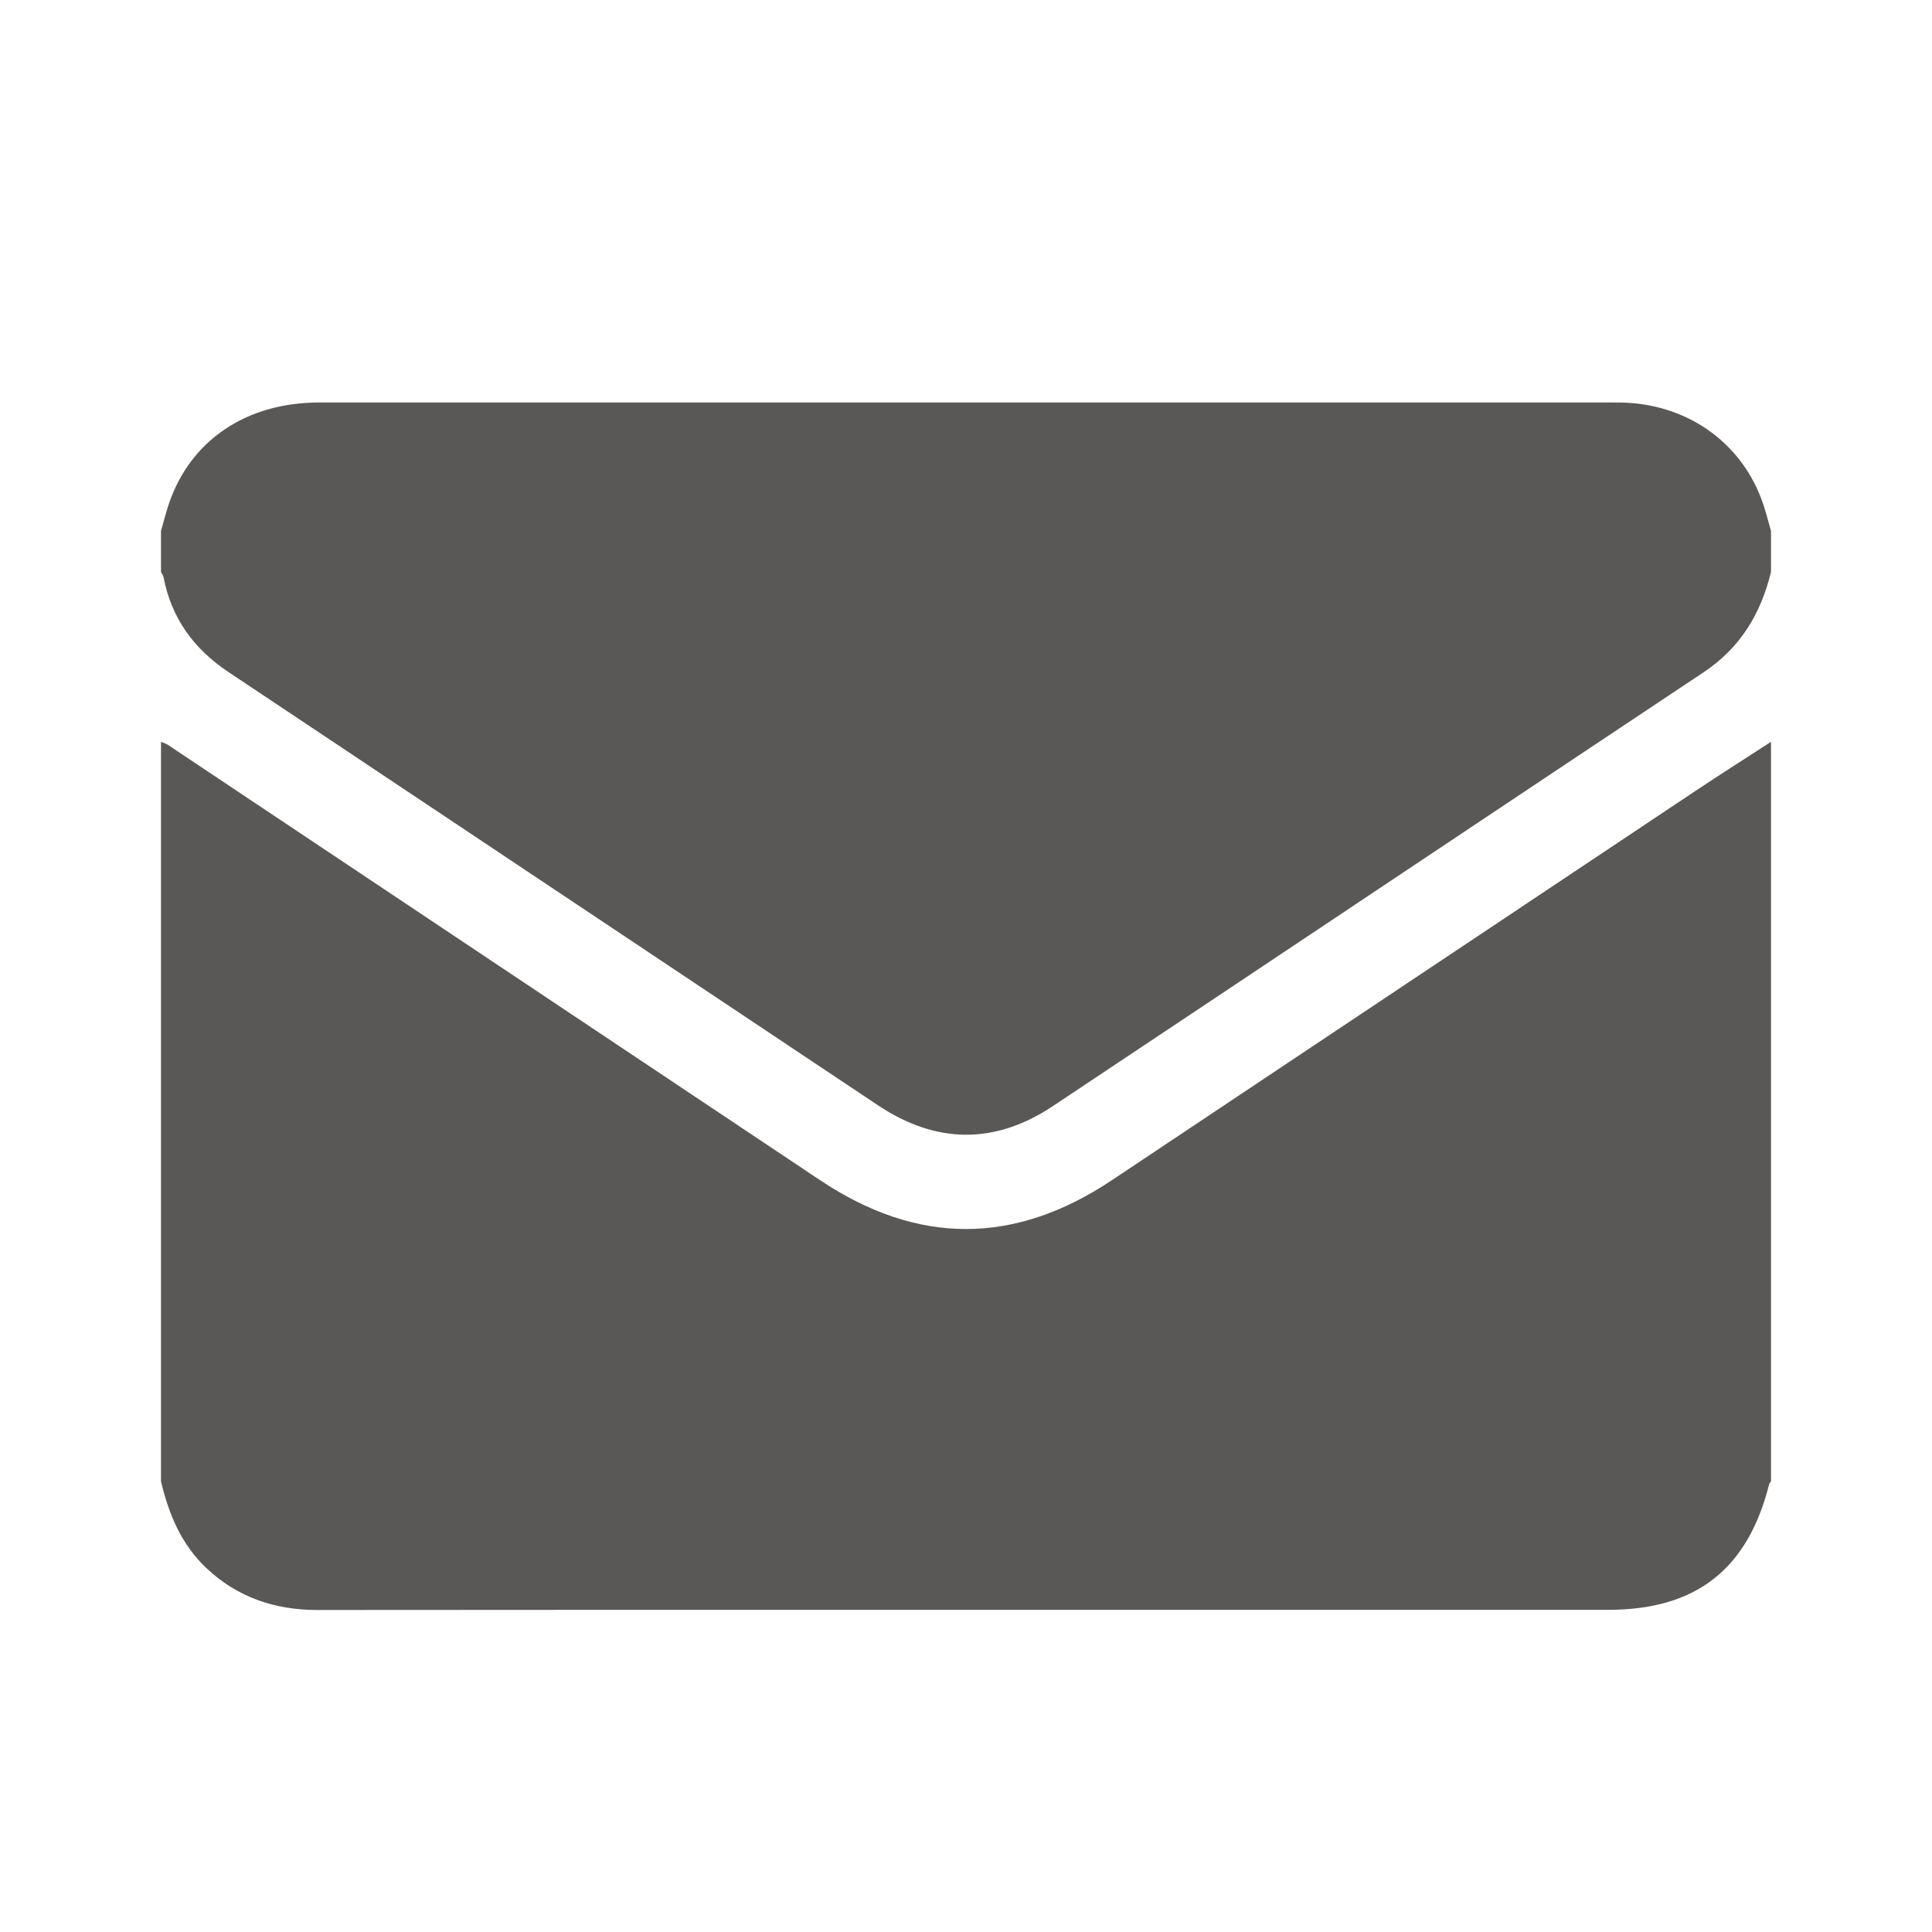
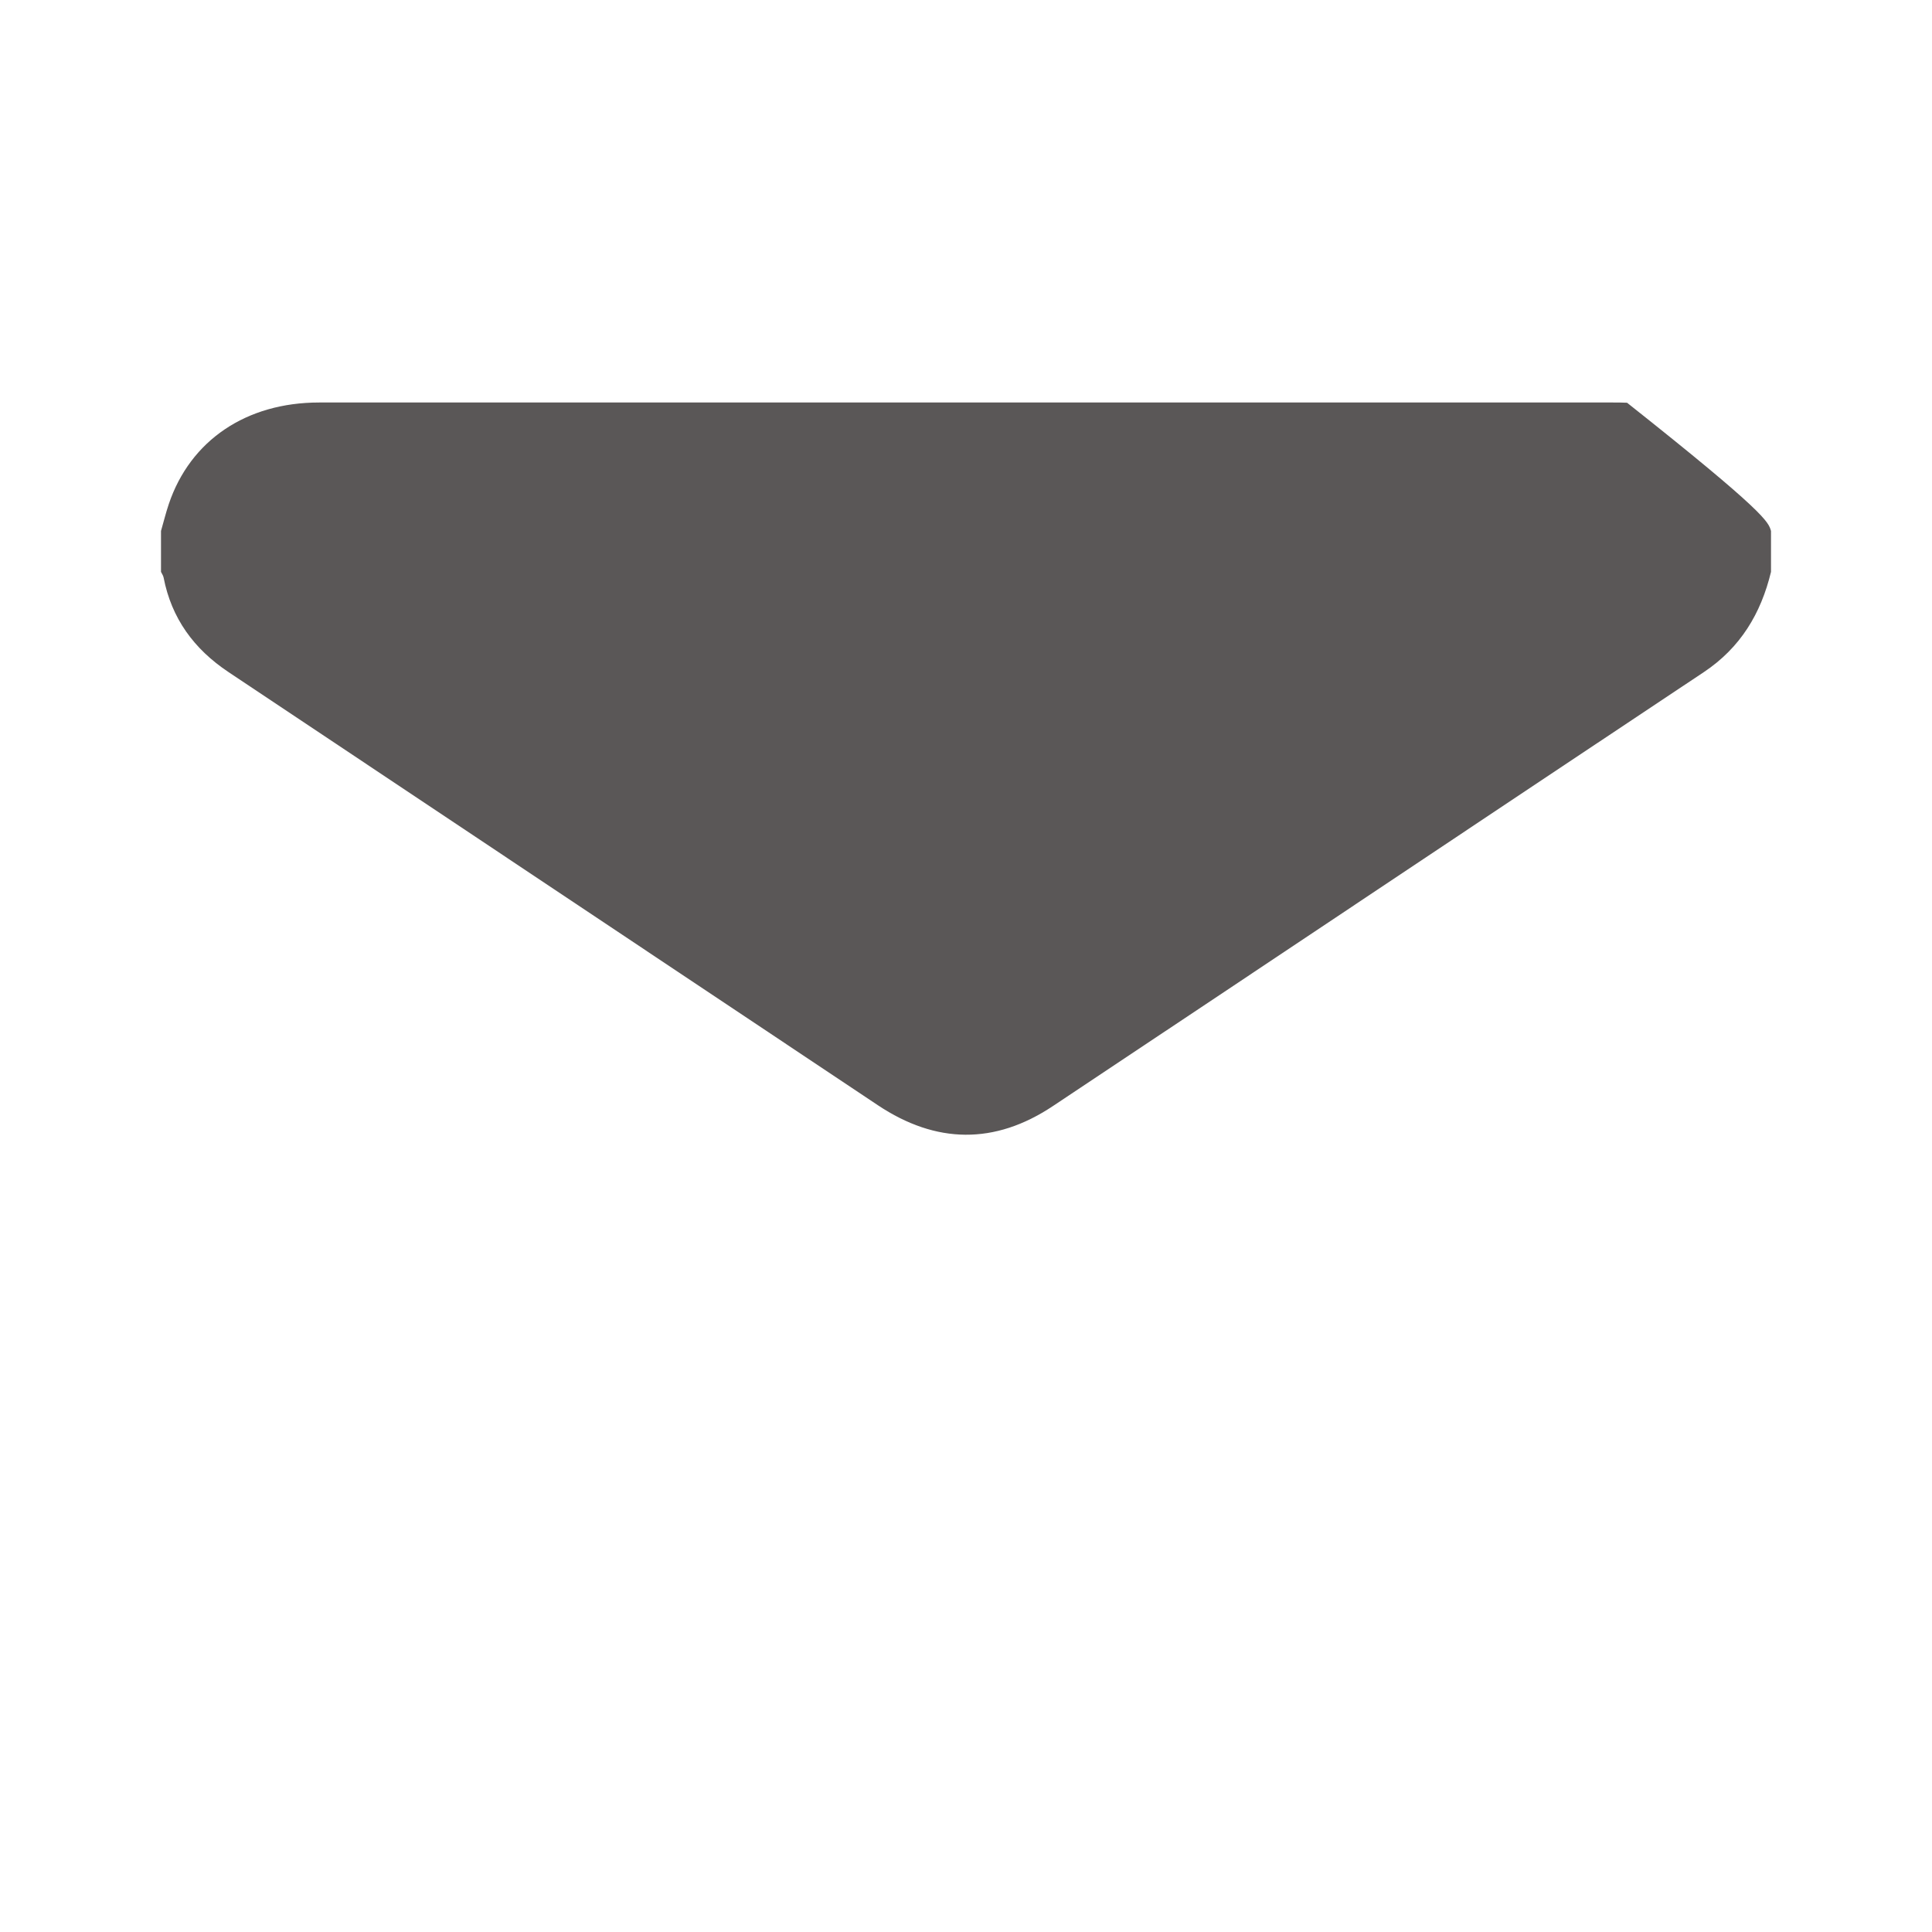
<svg xmlns="http://www.w3.org/2000/svg" width="24" height="24" viewBox="0 0 24 24" fill="none">
  <g id="Layer_1">
    <g id="Group 274">
-       <path id="Vector" d="M2 18.403C2 15.341 2 12.278 2 9.215C2.029 9.228 2.061 9.236 2.086 9.253C4.787 11.055 7.488 12.858 10.188 14.661C11.399 15.469 12.599 15.47 13.812 14.661C16.227 13.051 18.64 11.44 21.054 9.83C21.367 9.622 21.684 9.42 22 9.215V18.403C21.992 18.413 21.981 18.423 21.978 18.434C21.712 19.495 21.069 19.998 19.977 19.998C17.288 19.998 14.6 19.998 11.912 19.998C9.256 19.998 6.601 19.997 3.945 20C3.415 20 2.948 19.844 2.559 19.475C2.25 19.181 2.096 18.807 2 18.403Z" fill="#5A5757" />
-       <path id="Vector_2" d="M22 6.596V7.104C21.875 7.622 21.62 8.046 21.166 8.349C18.468 10.144 15.775 11.946 13.078 13.741C12.357 14.221 11.628 14.211 10.906 13.73C8.216 11.936 5.527 10.141 2.836 8.347C2.409 8.062 2.13 7.681 2.032 7.173C2.027 7.149 2.011 7.127 2 7.104C2 6.935 2 6.765 2 6.596C2.032 6.485 2.06 6.371 2.097 6.261C2.364 5.47 3.059 5 3.965 5C9.322 5 14.679 5 20.036 5C20.094 5 20.153 5 20.212 5.003C21.006 5.045 21.657 5.53 21.903 6.262C21.94 6.372 21.968 6.484 22 6.596V6.596Z" fill="#5A5757" />
+       <path id="Vector_2" d="M22 6.596V7.104C21.875 7.622 21.62 8.046 21.166 8.349C18.468 10.144 15.775 11.946 13.078 13.741C12.357 14.221 11.628 14.211 10.906 13.73C8.216 11.936 5.527 10.141 2.836 8.347C2.409 8.062 2.13 7.681 2.032 7.173C2.027 7.149 2.011 7.127 2 7.104C2 6.935 2 6.765 2 6.596C2.032 6.485 2.06 6.371 2.097 6.261C2.364 5.47 3.059 5 3.965 5C9.322 5 14.679 5 20.036 5C20.094 5 20.153 5 20.212 5.003C21.94 6.372 21.968 6.484 22 6.596V6.596Z" fill="#5A5757" />
    </g>
  </g>
</svg>